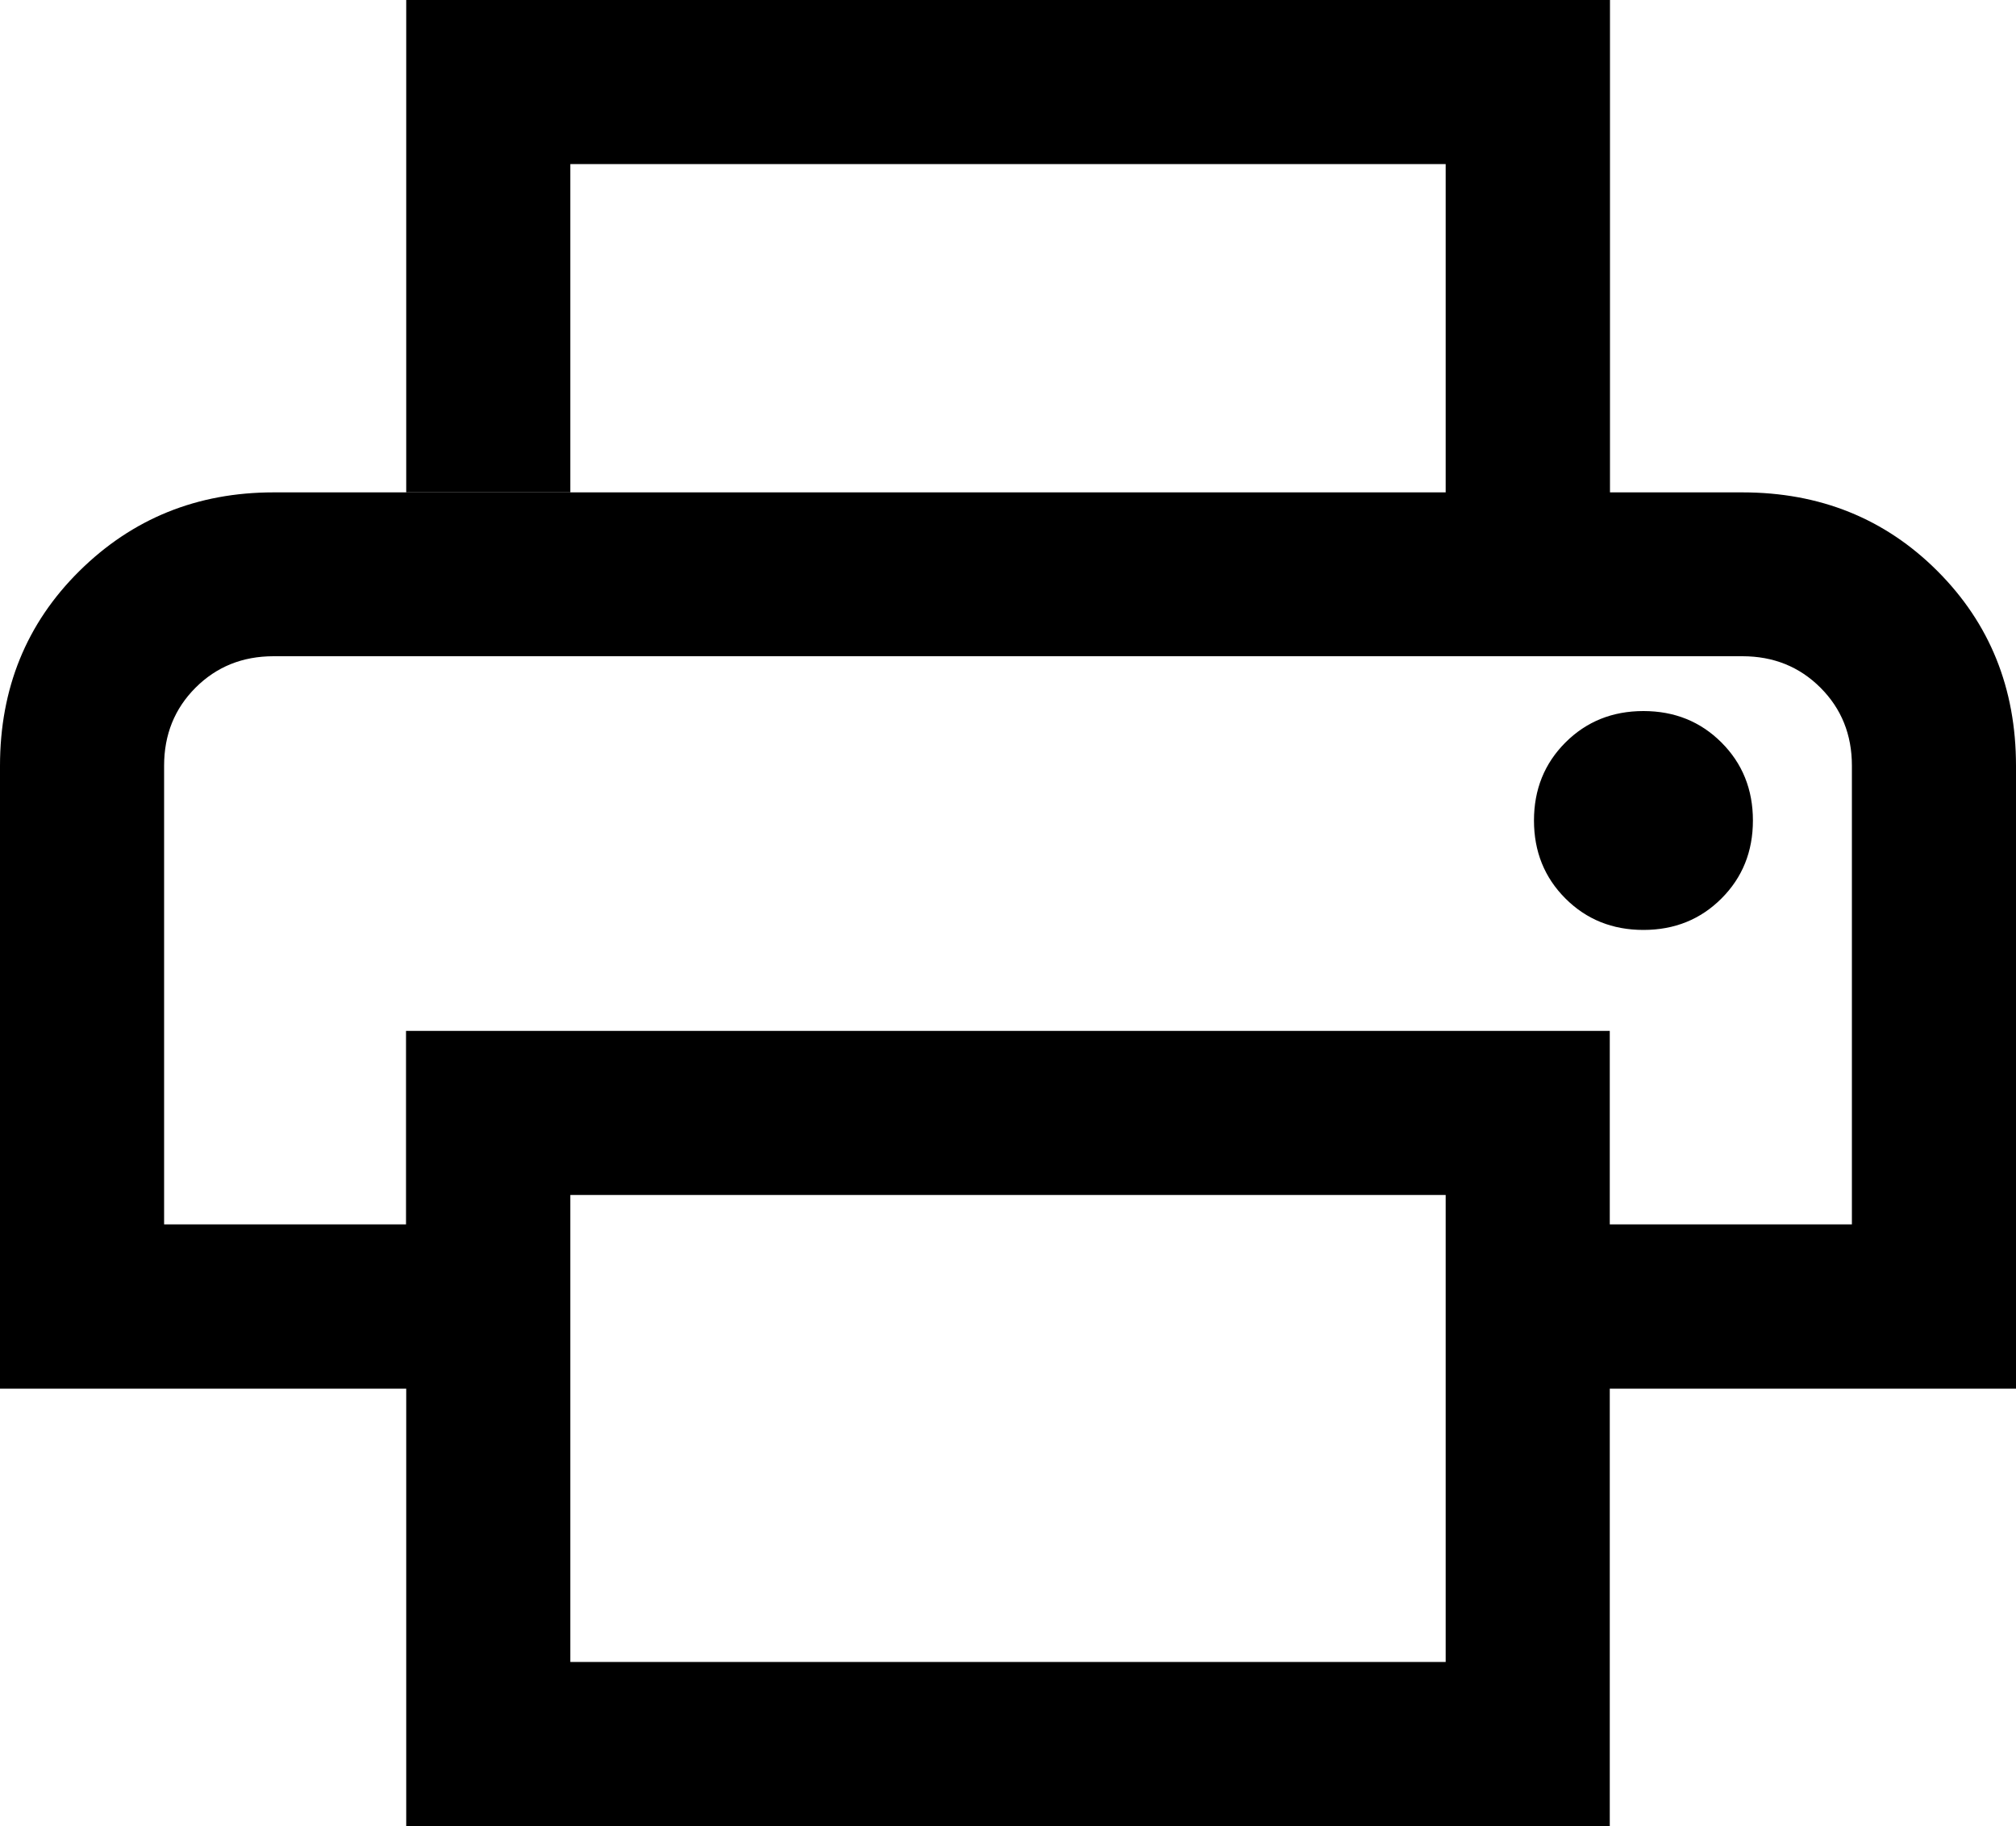
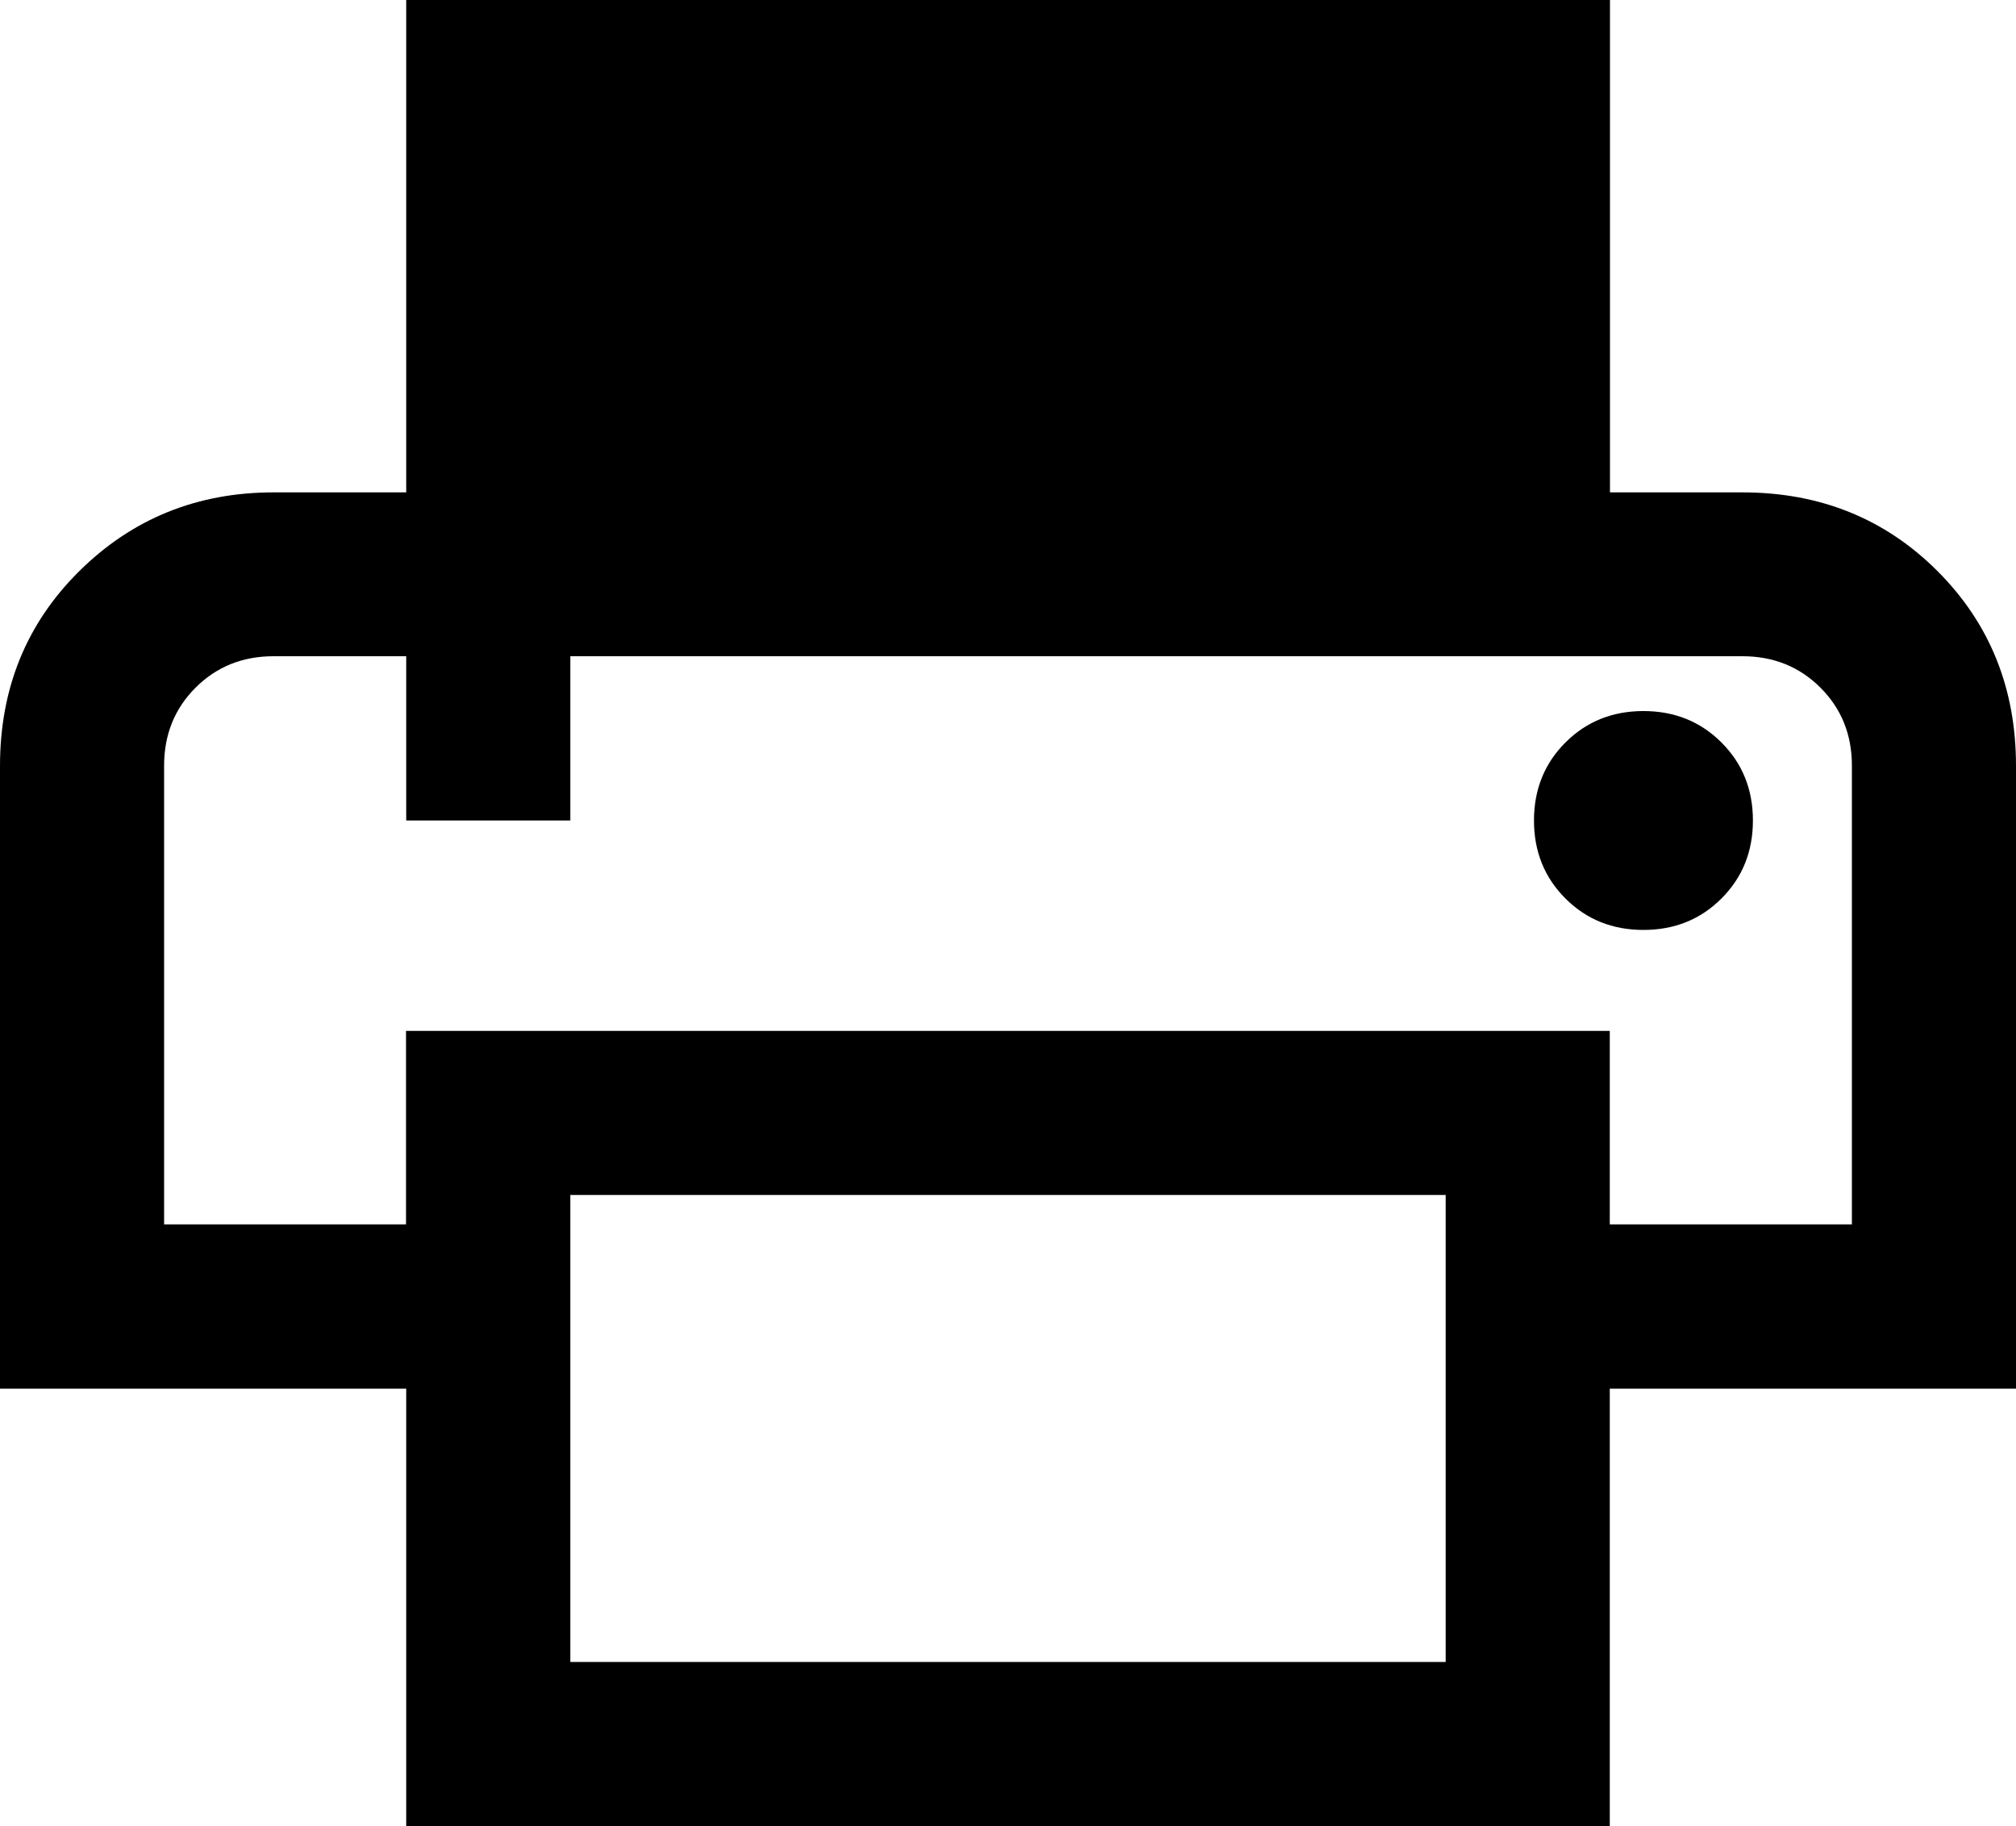
<svg xmlns="http://www.w3.org/2000/svg" id="Ebene_2" data-name="Ebene 2" viewBox="0 0 100 90.61">
  <defs>
    <style>
      .cls-1 {
        fill: #000;
        stroke-width: 0px;
      }
    </style>
  </defs>
  <g id="drucken">
-     <path id="drucken-2" data-name="drucken" class="cls-1" d="M71.71,24.43V8.14H28.29v16.28h-8.14V0h59.71v24.43h-8.14ZM81.52,46.14c1.54,0,2.83-.52,3.87-1.56,1.04-1.04,1.56-2.33,1.56-3.87,0-1.54-.52-2.83-1.56-3.87-1.04-1.04-2.33-1.56-3.87-1.56s-2.83.52-3.87,1.56c-1.04,1.04-1.56,2.33-1.56,3.87s.52,2.83,1.56,3.87c1.04,1.04,2.33,1.56,3.87,1.56ZM71.71,82.46v-23.17H28.29v23.17h43.42ZM79.85,90.61H20.15v-21.71H0v-30.9c0-3.84,1.31-7.07,3.94-9.67,2.63-2.6,5.84-3.9,9.63-3.9h72.86c3.84,0,7.07,1.3,9.67,3.9,2.6,2.6,3.9,5.82,3.9,9.67v30.9h-20.15v21.71ZM91.86,60.75v-22.76c0-1.54-.52-2.83-1.56-3.87-1.04-1.04-2.33-1.56-3.87-1.56H13.57c-1.54,0-2.83.52-3.87,1.56s-1.56,2.33-1.56,3.87v22.76h12v-9.6h59.71v9.6h12Z" />
+     <path id="drucken-2" data-name="drucken" class="cls-1" d="M71.71,24.43H28.29v16.28h-8.14V0h59.71v24.43h-8.14ZM81.52,46.14c1.54,0,2.83-.52,3.87-1.56,1.04-1.04,1.56-2.33,1.56-3.87,0-1.54-.52-2.83-1.56-3.87-1.04-1.04-2.33-1.56-3.87-1.56s-2.83.52-3.87,1.56c-1.04,1.04-1.56,2.33-1.56,3.87s.52,2.83,1.56,3.87c1.04,1.04,2.33,1.56,3.87,1.56ZM71.71,82.46v-23.17H28.29v23.17h43.42ZM79.85,90.61H20.15v-21.71H0v-30.9c0-3.84,1.31-7.07,3.94-9.67,2.63-2.6,5.84-3.9,9.63-3.9h72.86c3.84,0,7.07,1.3,9.67,3.9,2.6,2.6,3.9,5.82,3.9,9.67v30.9h-20.15v21.71ZM91.86,60.75v-22.76c0-1.54-.52-2.83-1.56-3.87-1.04-1.04-2.33-1.56-3.87-1.56H13.57c-1.54,0-2.83.52-3.87,1.56s-1.56,2.33-1.56,3.87v22.76h12v-9.6h59.71v9.6h12Z" />
  </g>
</svg>